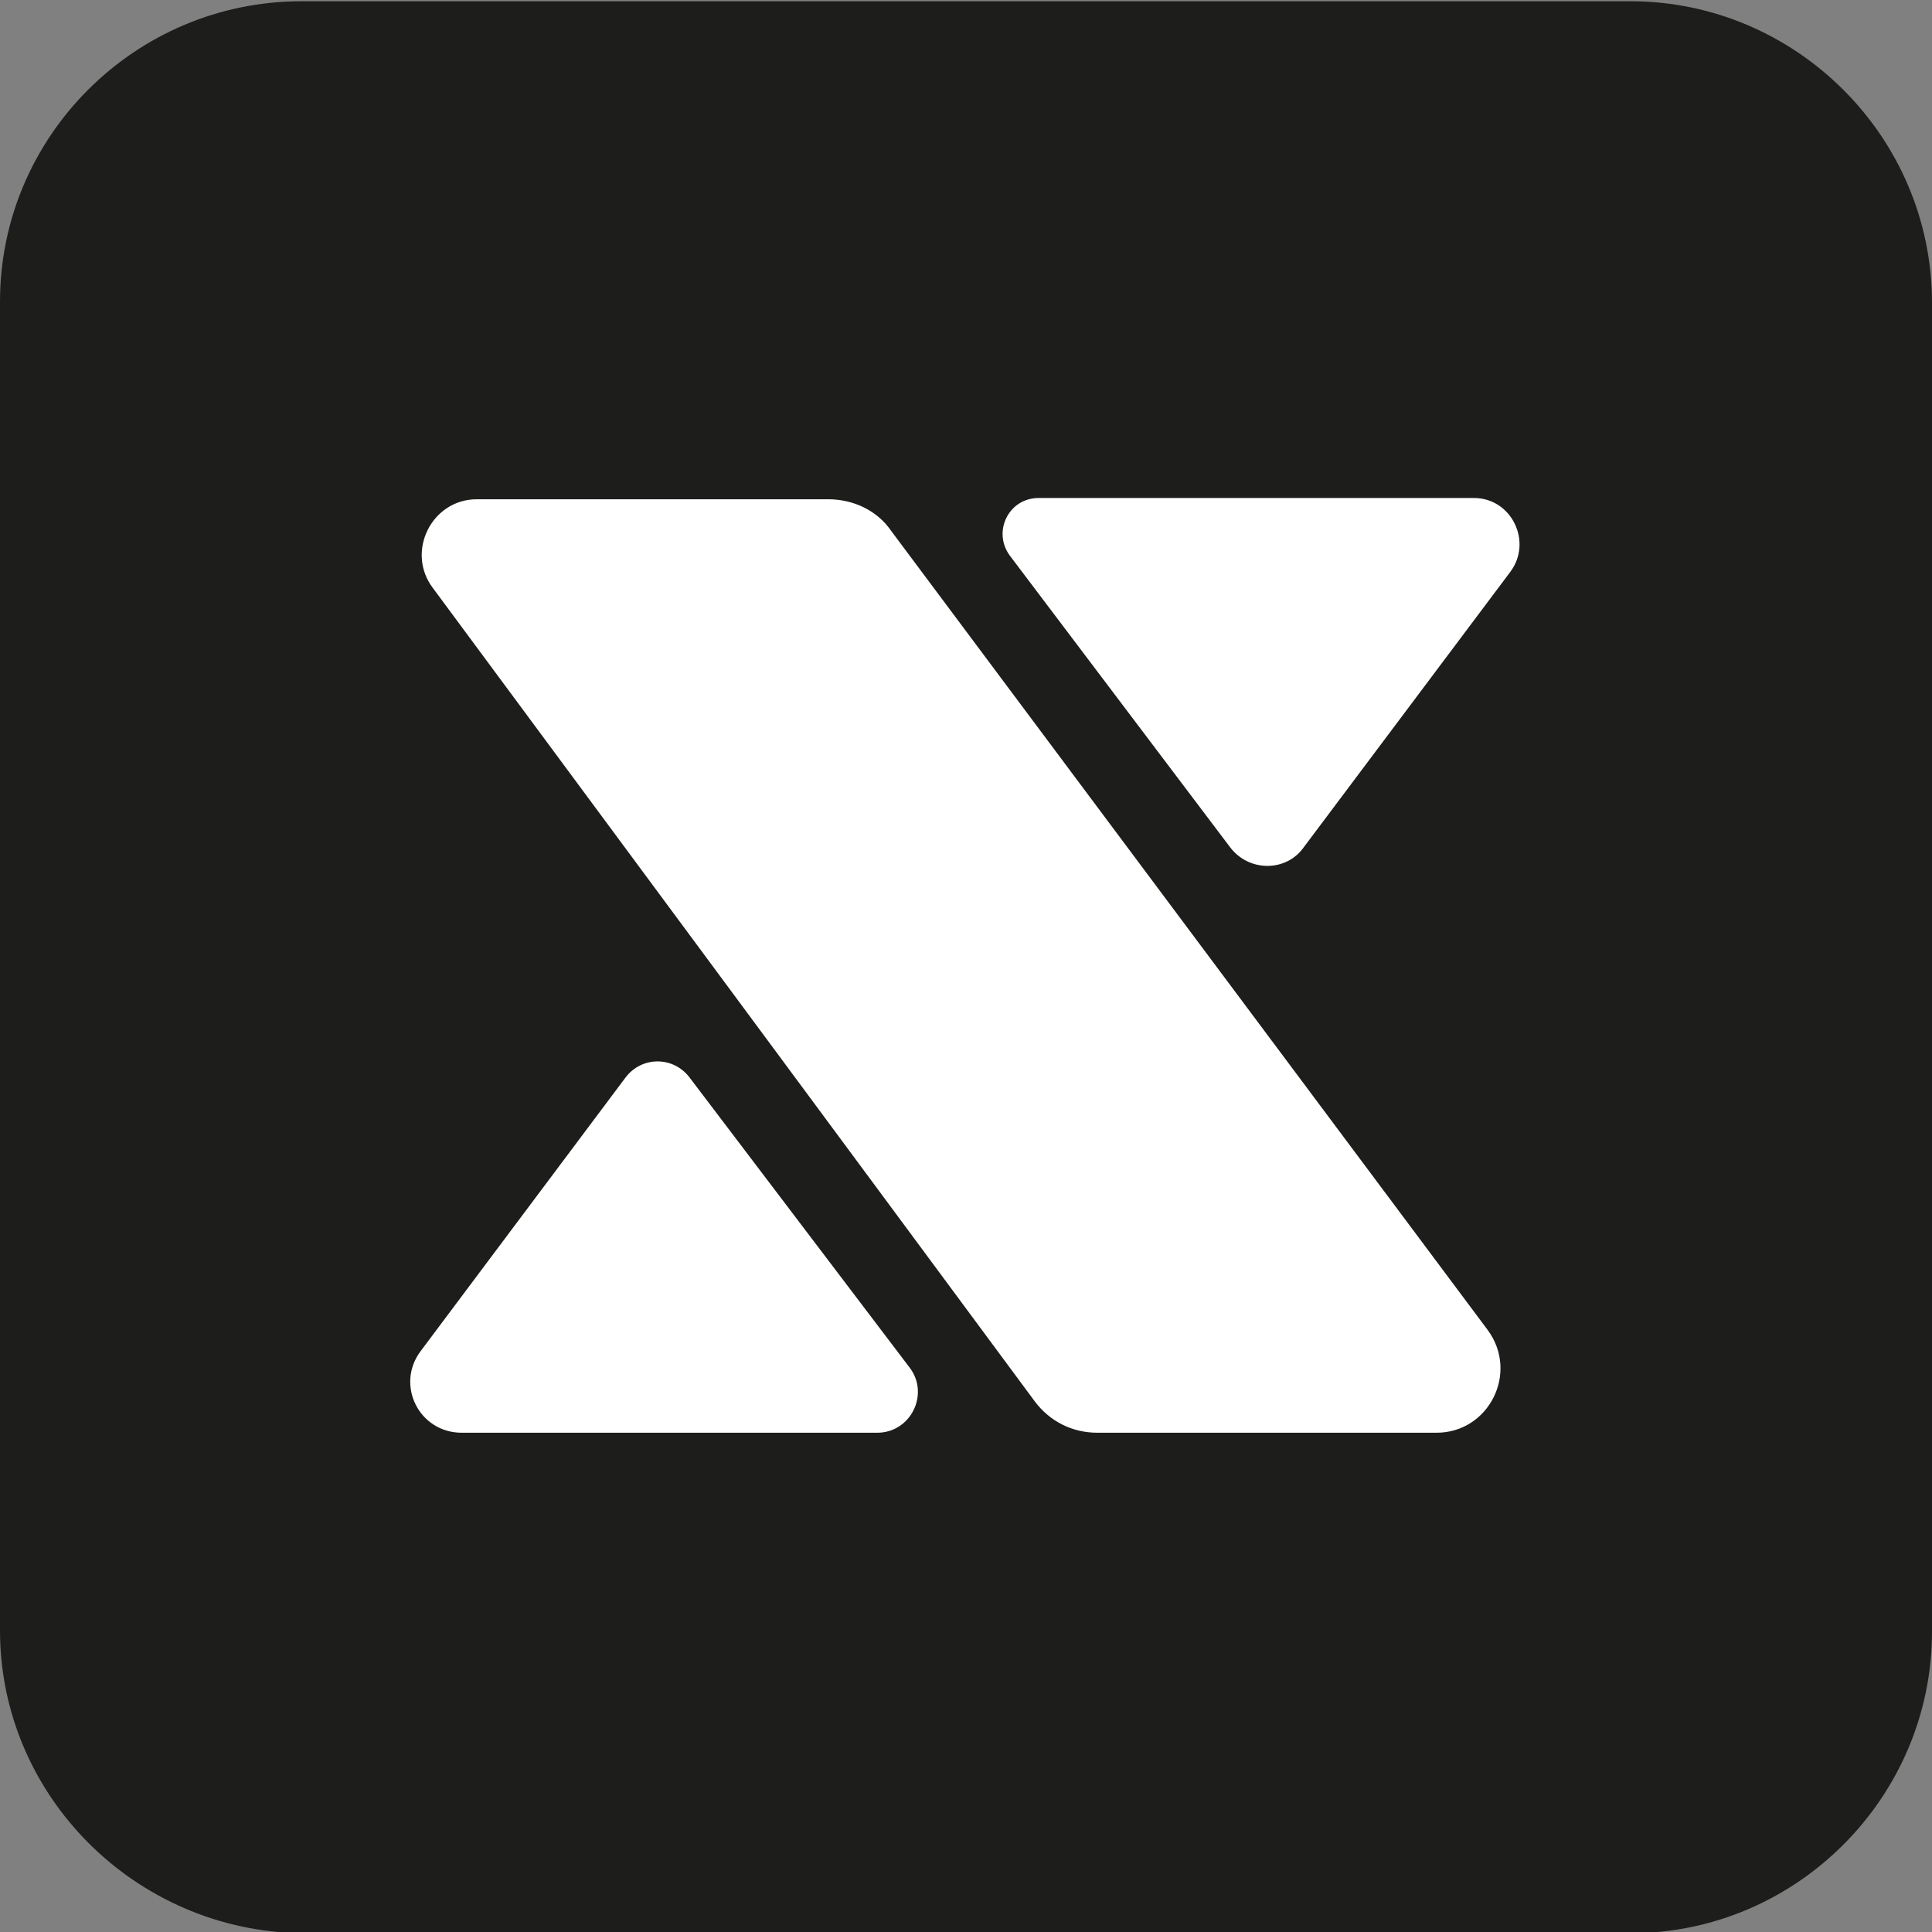
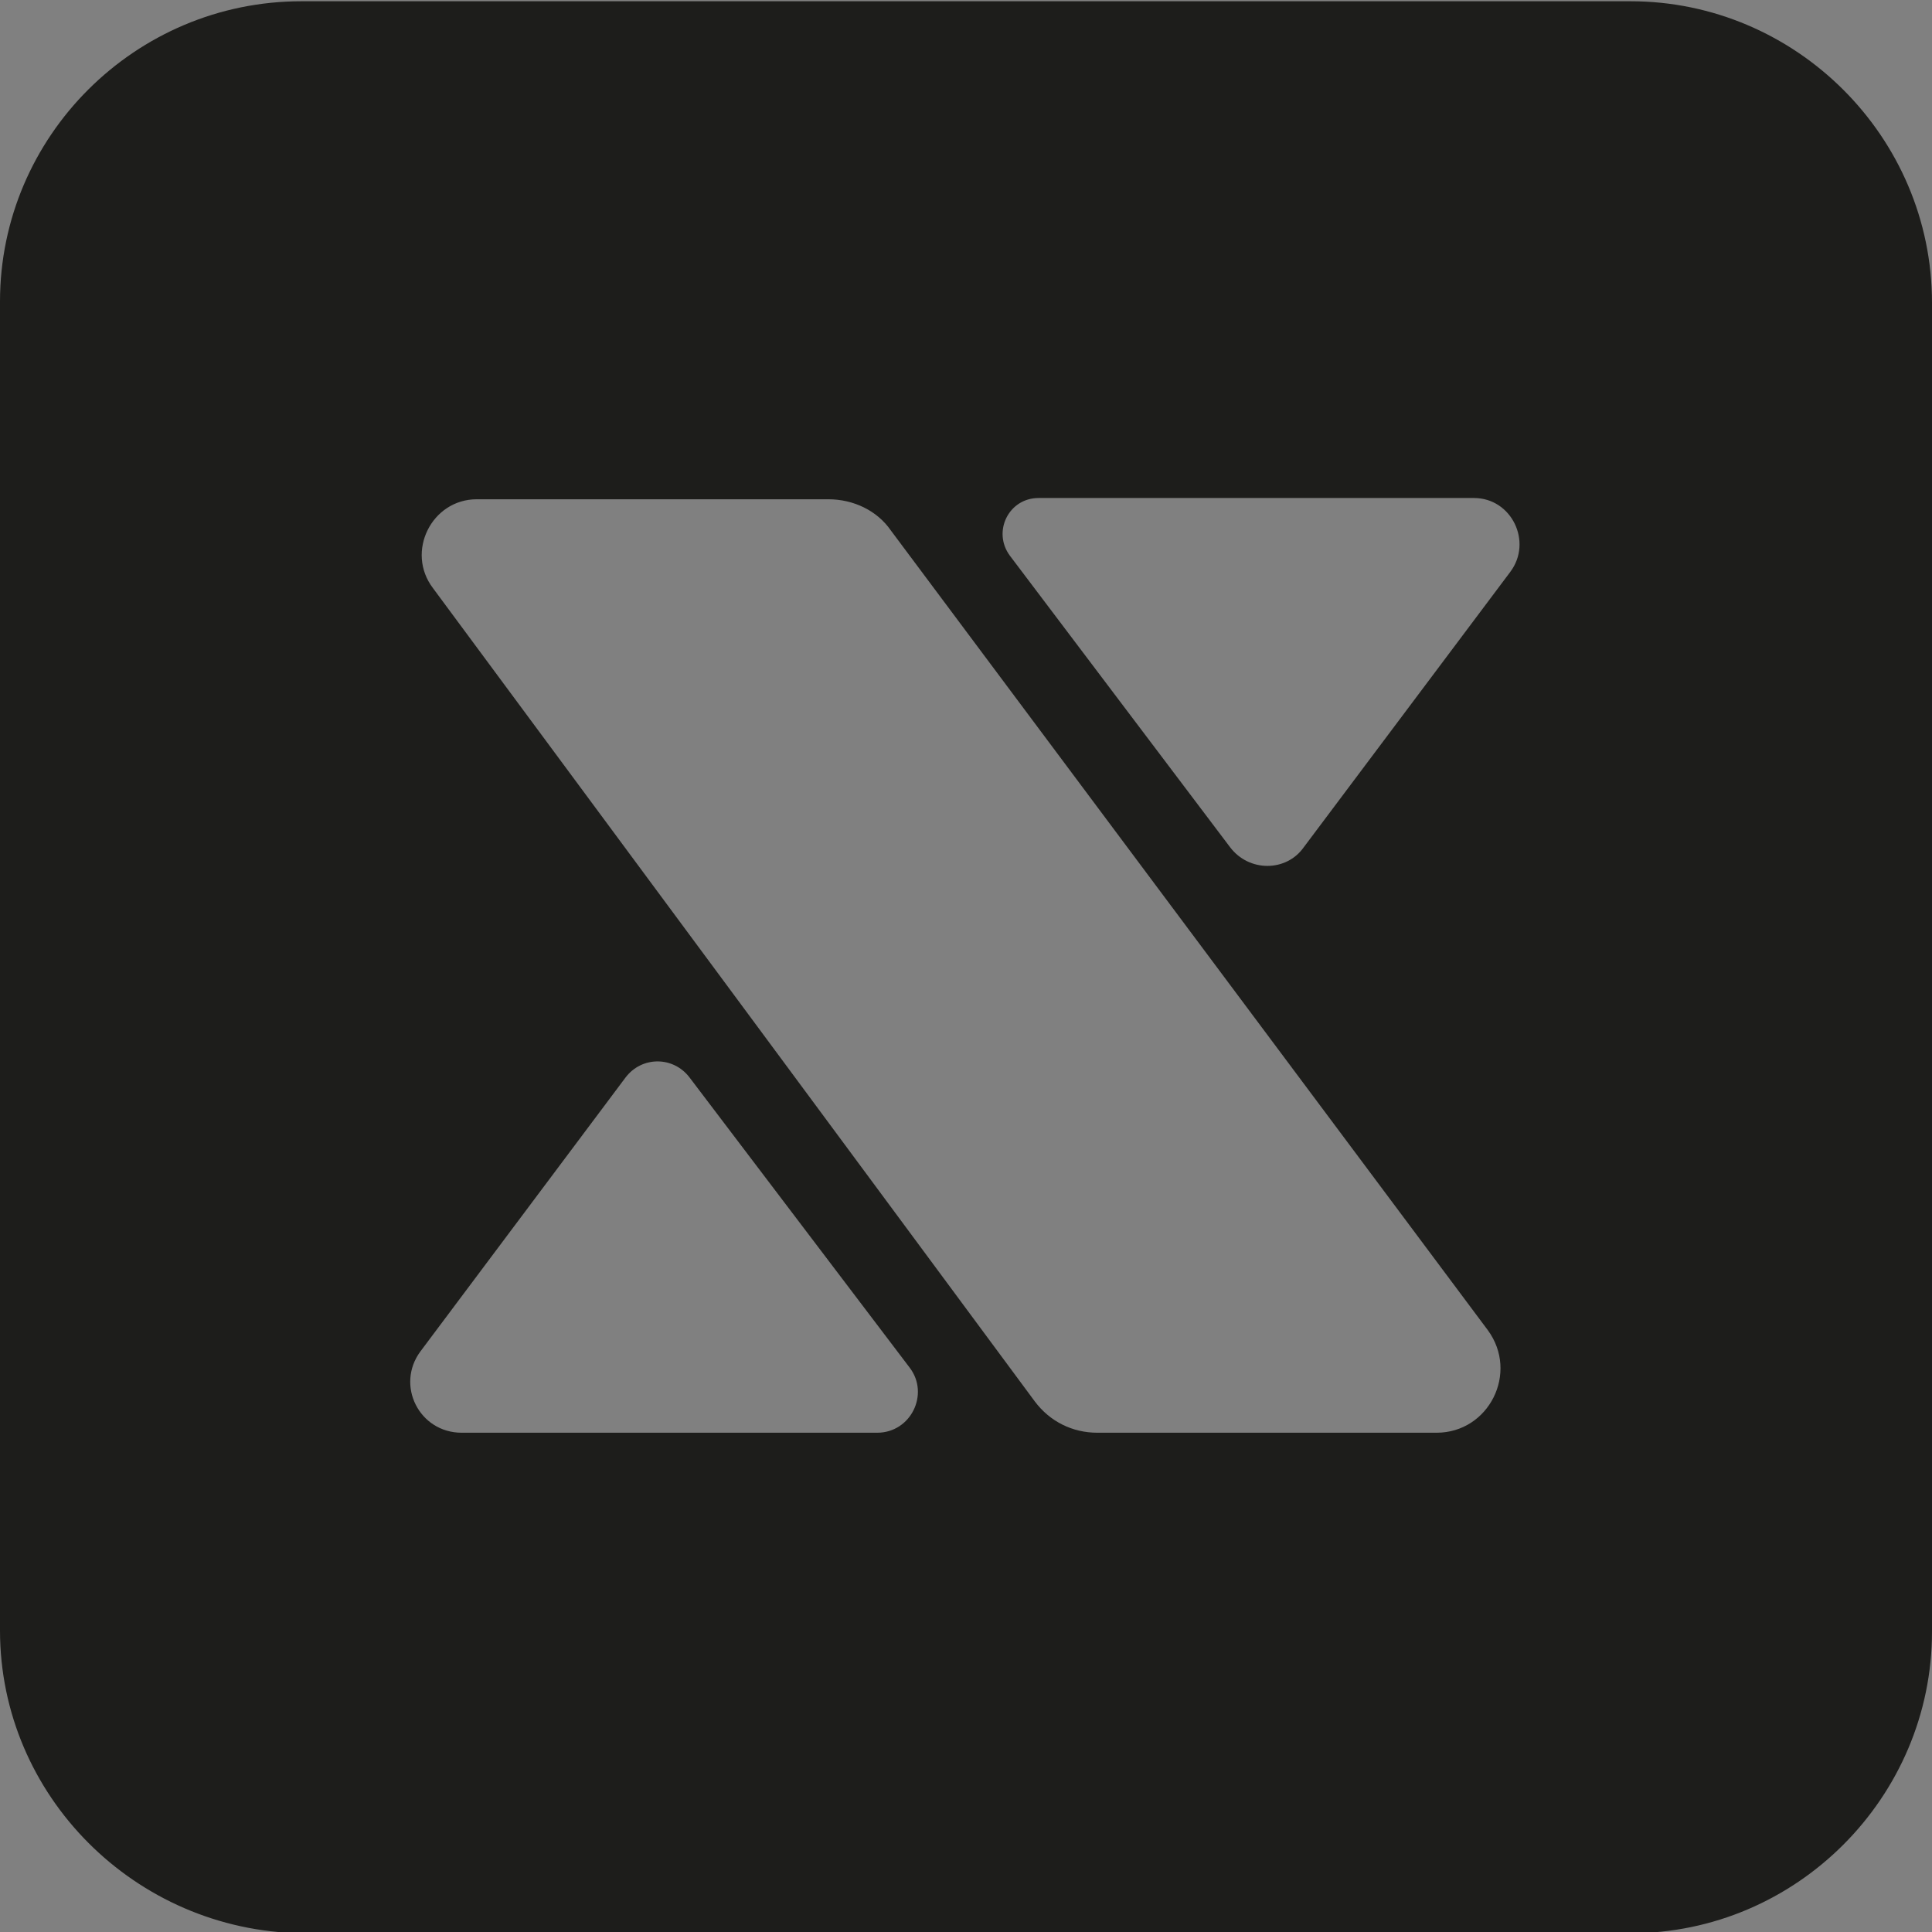
<svg xmlns="http://www.w3.org/2000/svg" version="1.1" id="Ebene_1" x="0px" y="0px" viewBox="0 0 154.4 154.4" style="enable-background:new 0 0 154.4 154.4;" xml:space="preserve">
  <rect x="0" y="0" width="154.4" height="154.4" fill="#808080" stroke="none" />
  <style type="text/css">
	.st0{fill:#1D1D1B;}	
</style>
-   <rect width="135" height="135" fill="white" transform="translate(8, 8)" />
  <g>
    <g>
      <path class="st0" d="M130.3,0.1H24.1C10.8,0.1,0,10.9,0,24.1v106.2c0,13.2,10.8,24,24.1,24.2h106.2c13.3,0,24.1-10.9,24.1-24.1    V24.2C154.4,10.9,143.5,0.1,130.3,0.1z M70.1,114.5H36.9c-3.4,0-5.3-3.8-3.3-6.5L50,86.1c1.3-1.7,3.8-1.7,5.1,0l17.6,23.2    C74.3,111.4,72.8,114.5,70.1,114.5z M114.8,114.5H87.7c-2,0-3.8-0.9-5-2.5L34.6,47c-2.2-2.9-0.1-7.1,3.5-7.1h28.1    c2,0,3.9,0.9,5,2.5l47.7,63.9C121.4,109.7,119,114.5,114.8,114.5z M120.7,45.7l-16.5,22c-1.4,2-4.4,2-5.9,0L80.7,44.4    c-1.4-1.9-0.1-4.6,2.3-4.6h34.8C120.8,39.8,122.5,43.3,120.7,45.7z" />
    </g>
  </g>
</svg>